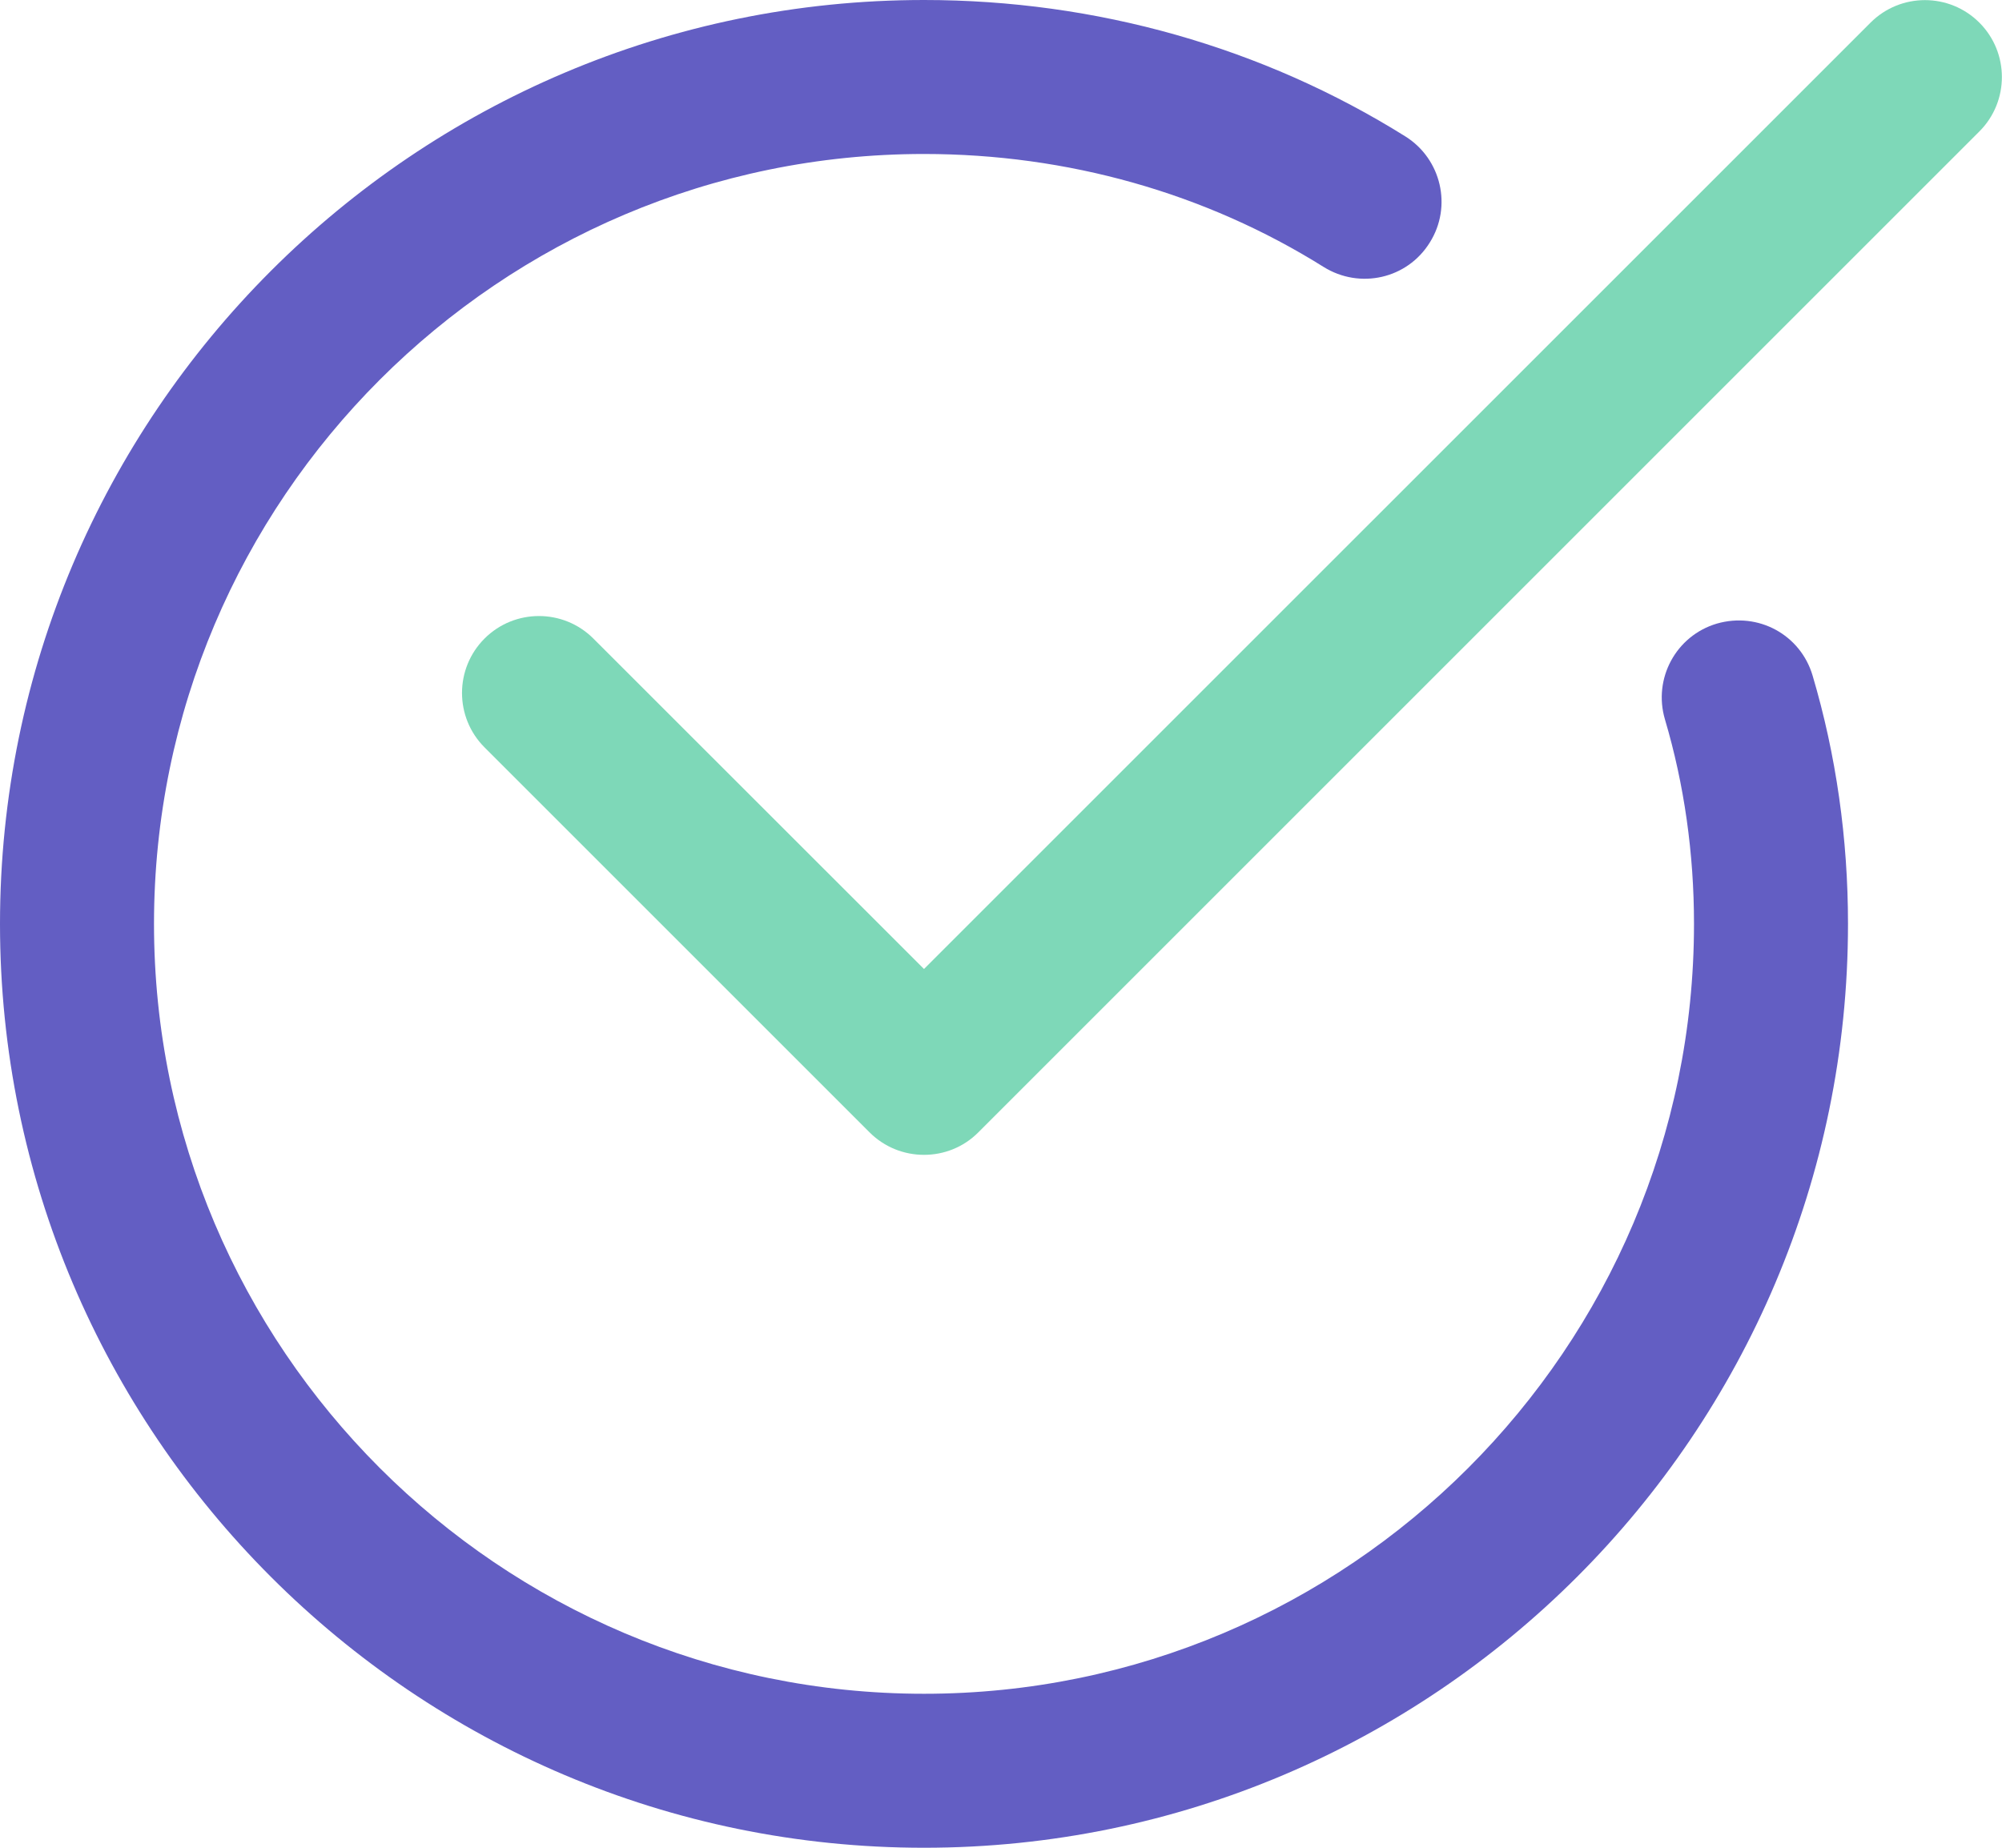
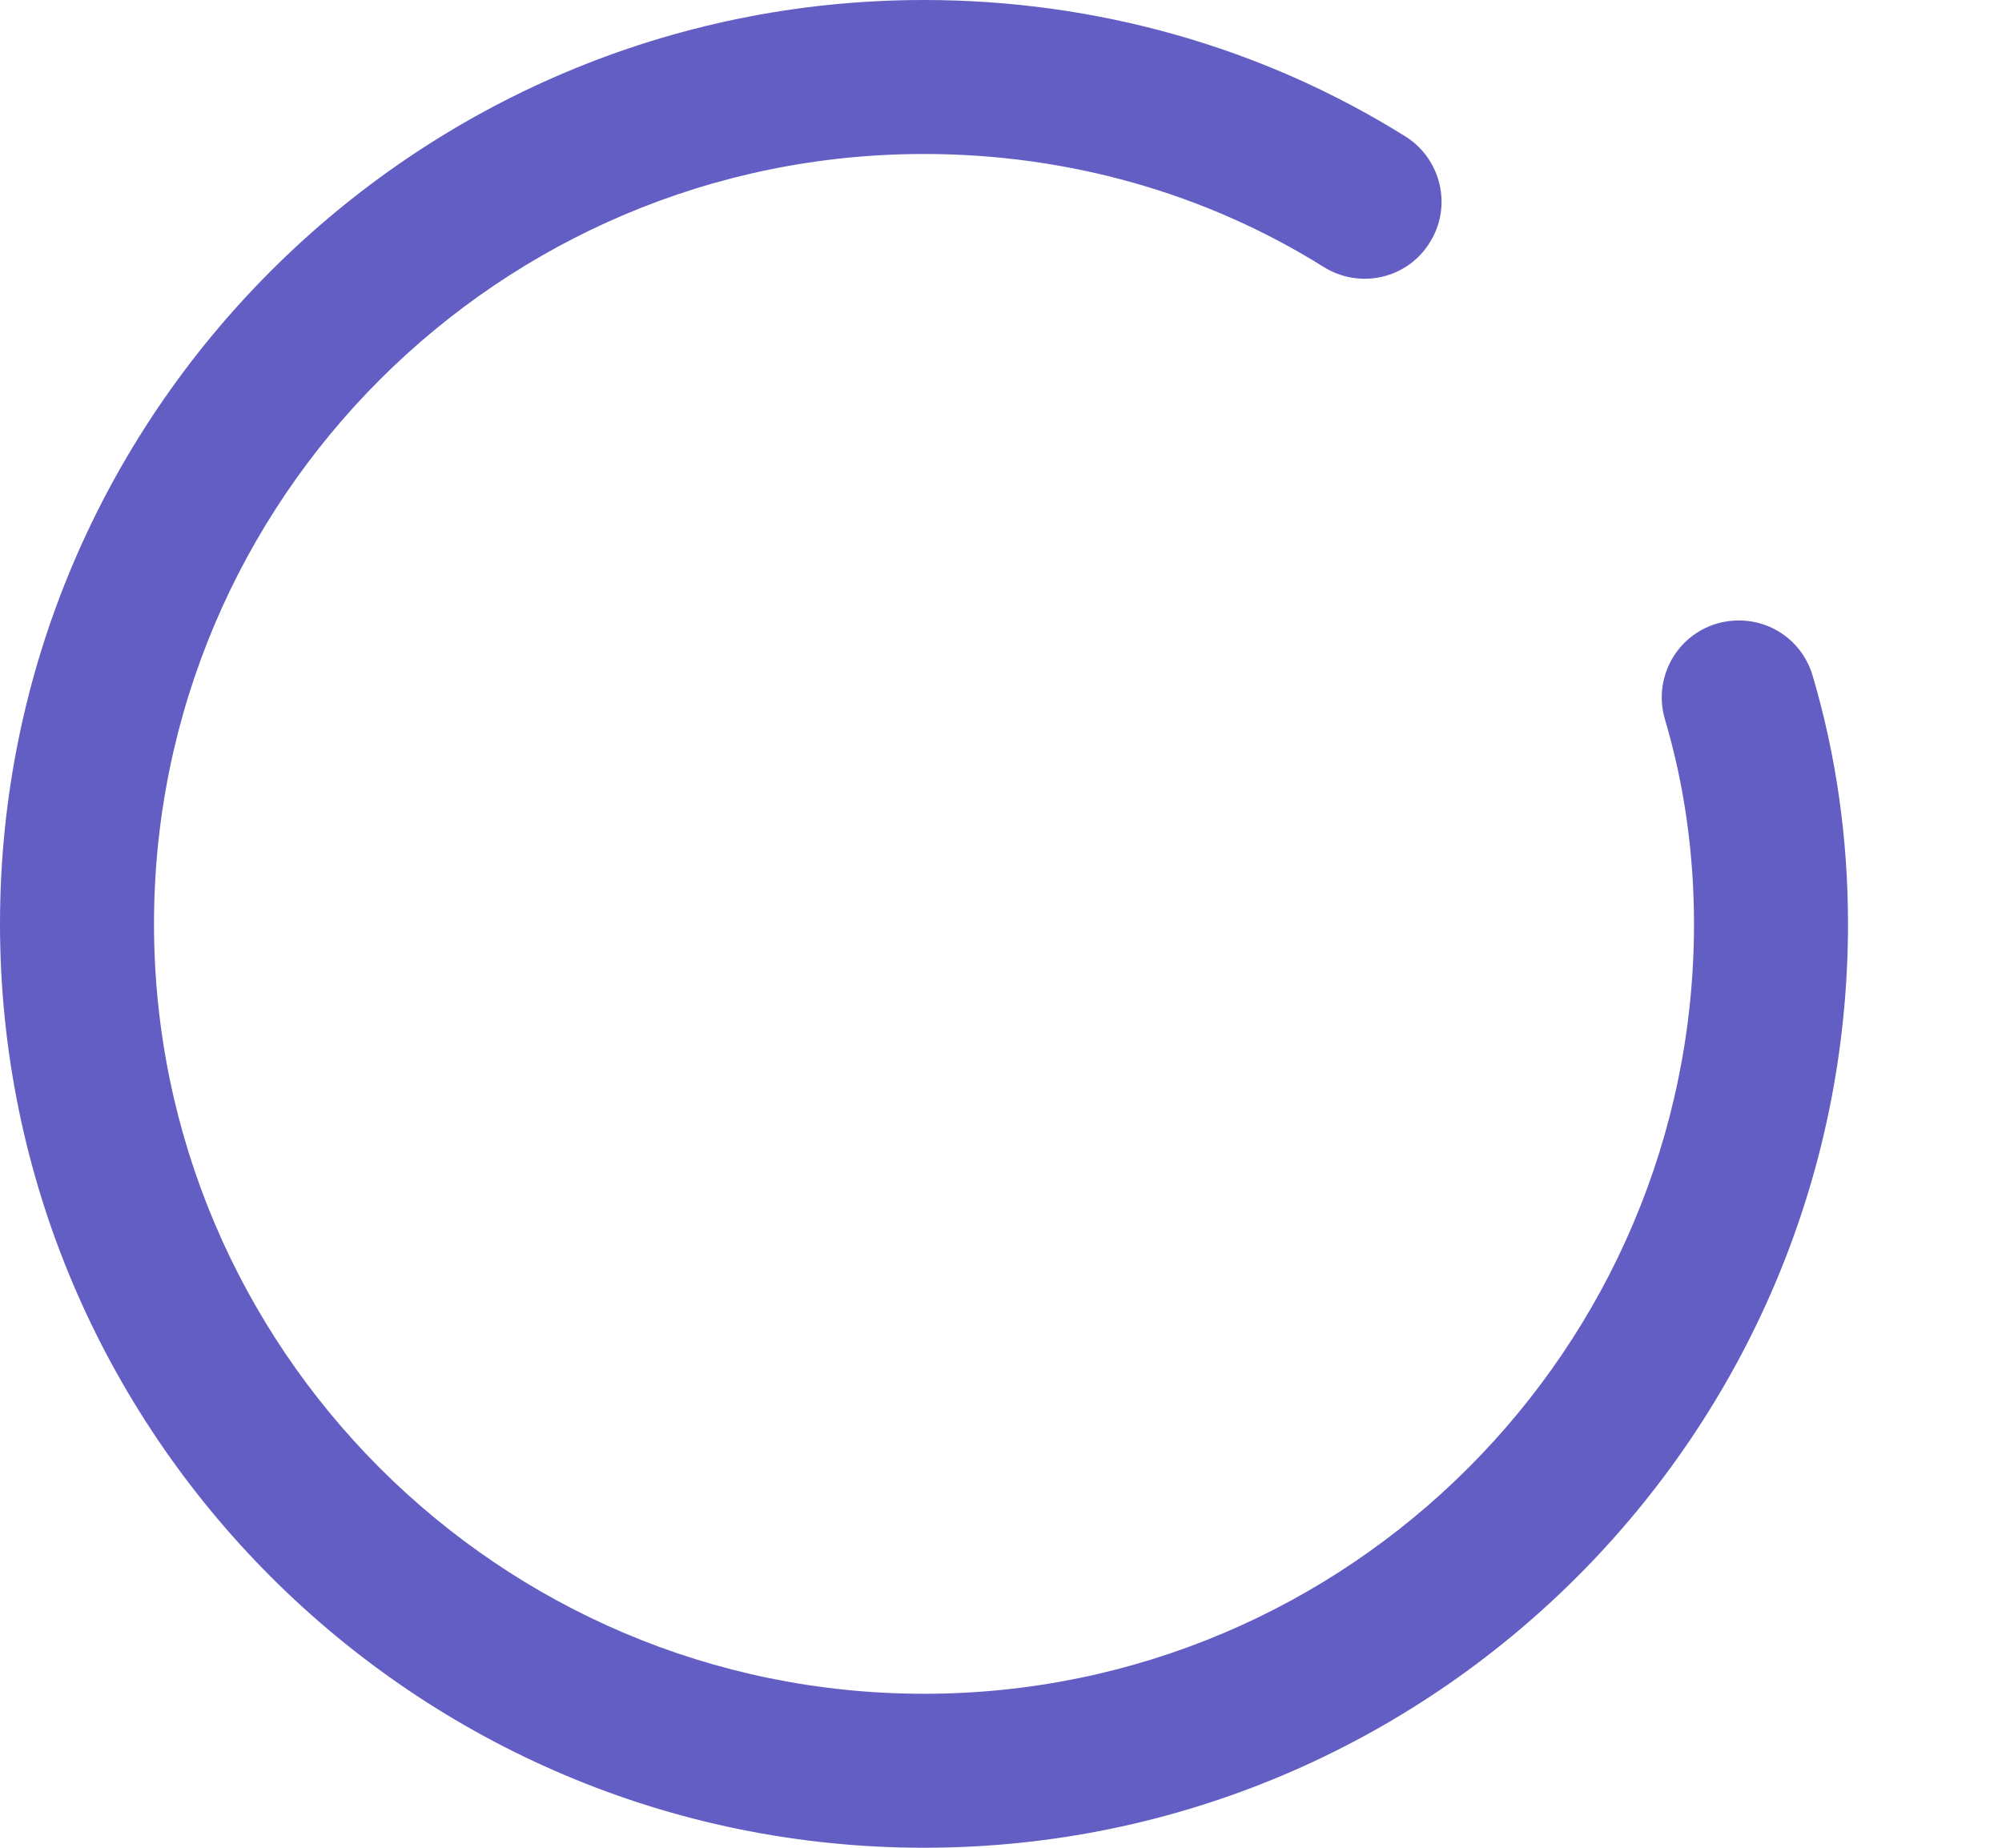
<svg xmlns="http://www.w3.org/2000/svg" width="39" height="36" viewBox="0 0 39 36" fill="none">
  <path d="M18 36C8.074 36 0 27.926 0 18C0 8.074 8.074 0 18 0C21.356 0 24.6 0.921 27.379 2.659C28.078 3.098 28.294 4.024 27.853 4.725C27.414 5.434 26.49 5.64 25.785 5.201C23.486 3.761 20.794 3 18 3C9.729 3 3 9.73 3 18C3 26.27 9.729 33 18 33C26.27 33 33 26.27 33 18C33 16.626 32.81 15.285 32.434 14.016C32.199 13.221 32.649 12.386 33.444 12.15C34.254 11.916 35.075 12.369 35.31 13.161C35.769 14.71 36 16.335 36 18C36 27.926 27.926 36 18 36L18 36Z" fill="#635EC3" />
-   <path d="M18 22.5C17.616 22.5 17.231 22.354 16.939 22.061L9.439 14.561C8.854 13.976 8.854 13.026 9.439 12.441C10.024 11.856 10.974 11.856 11.559 12.441L18 18.879L36.439 0.441C37.024 -0.144 37.974 -0.144 38.559 0.441C39.144 1.026 39.144 1.976 38.559 2.561L19.059 22.061C18.769 22.354 18.384 22.5 18 22.5H18Z" fill="#7ED8B8" />
</svg>